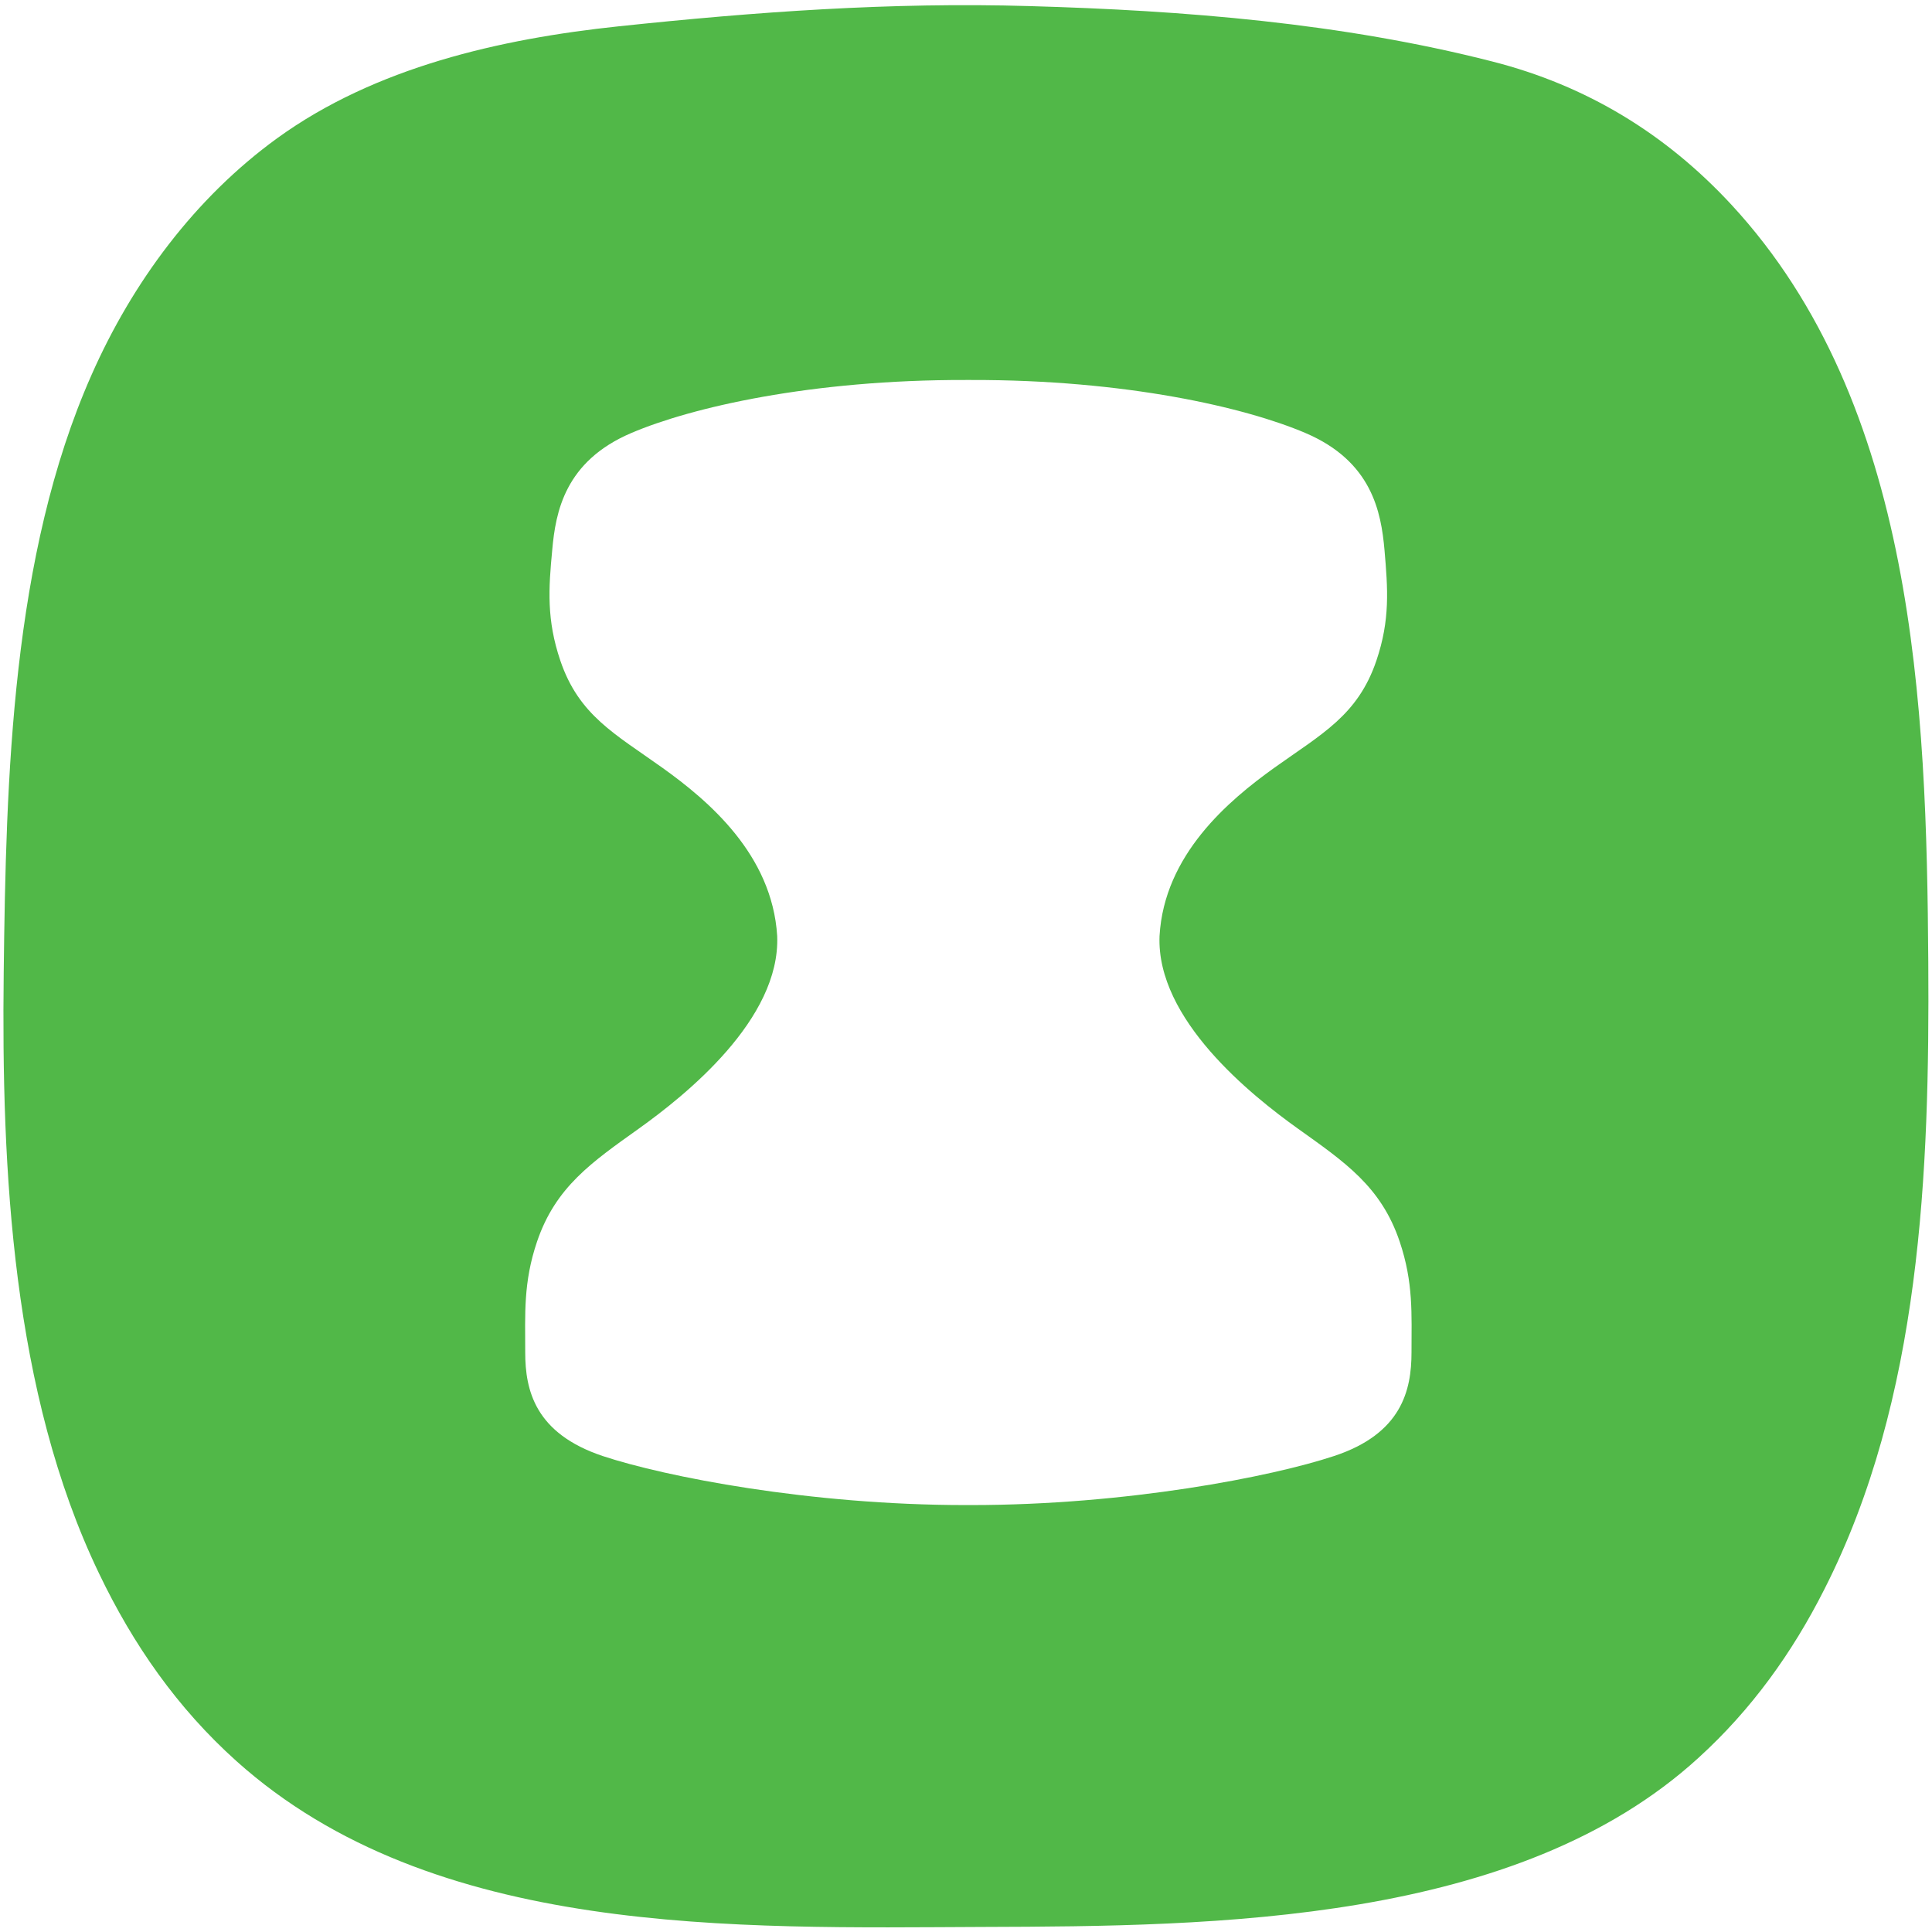
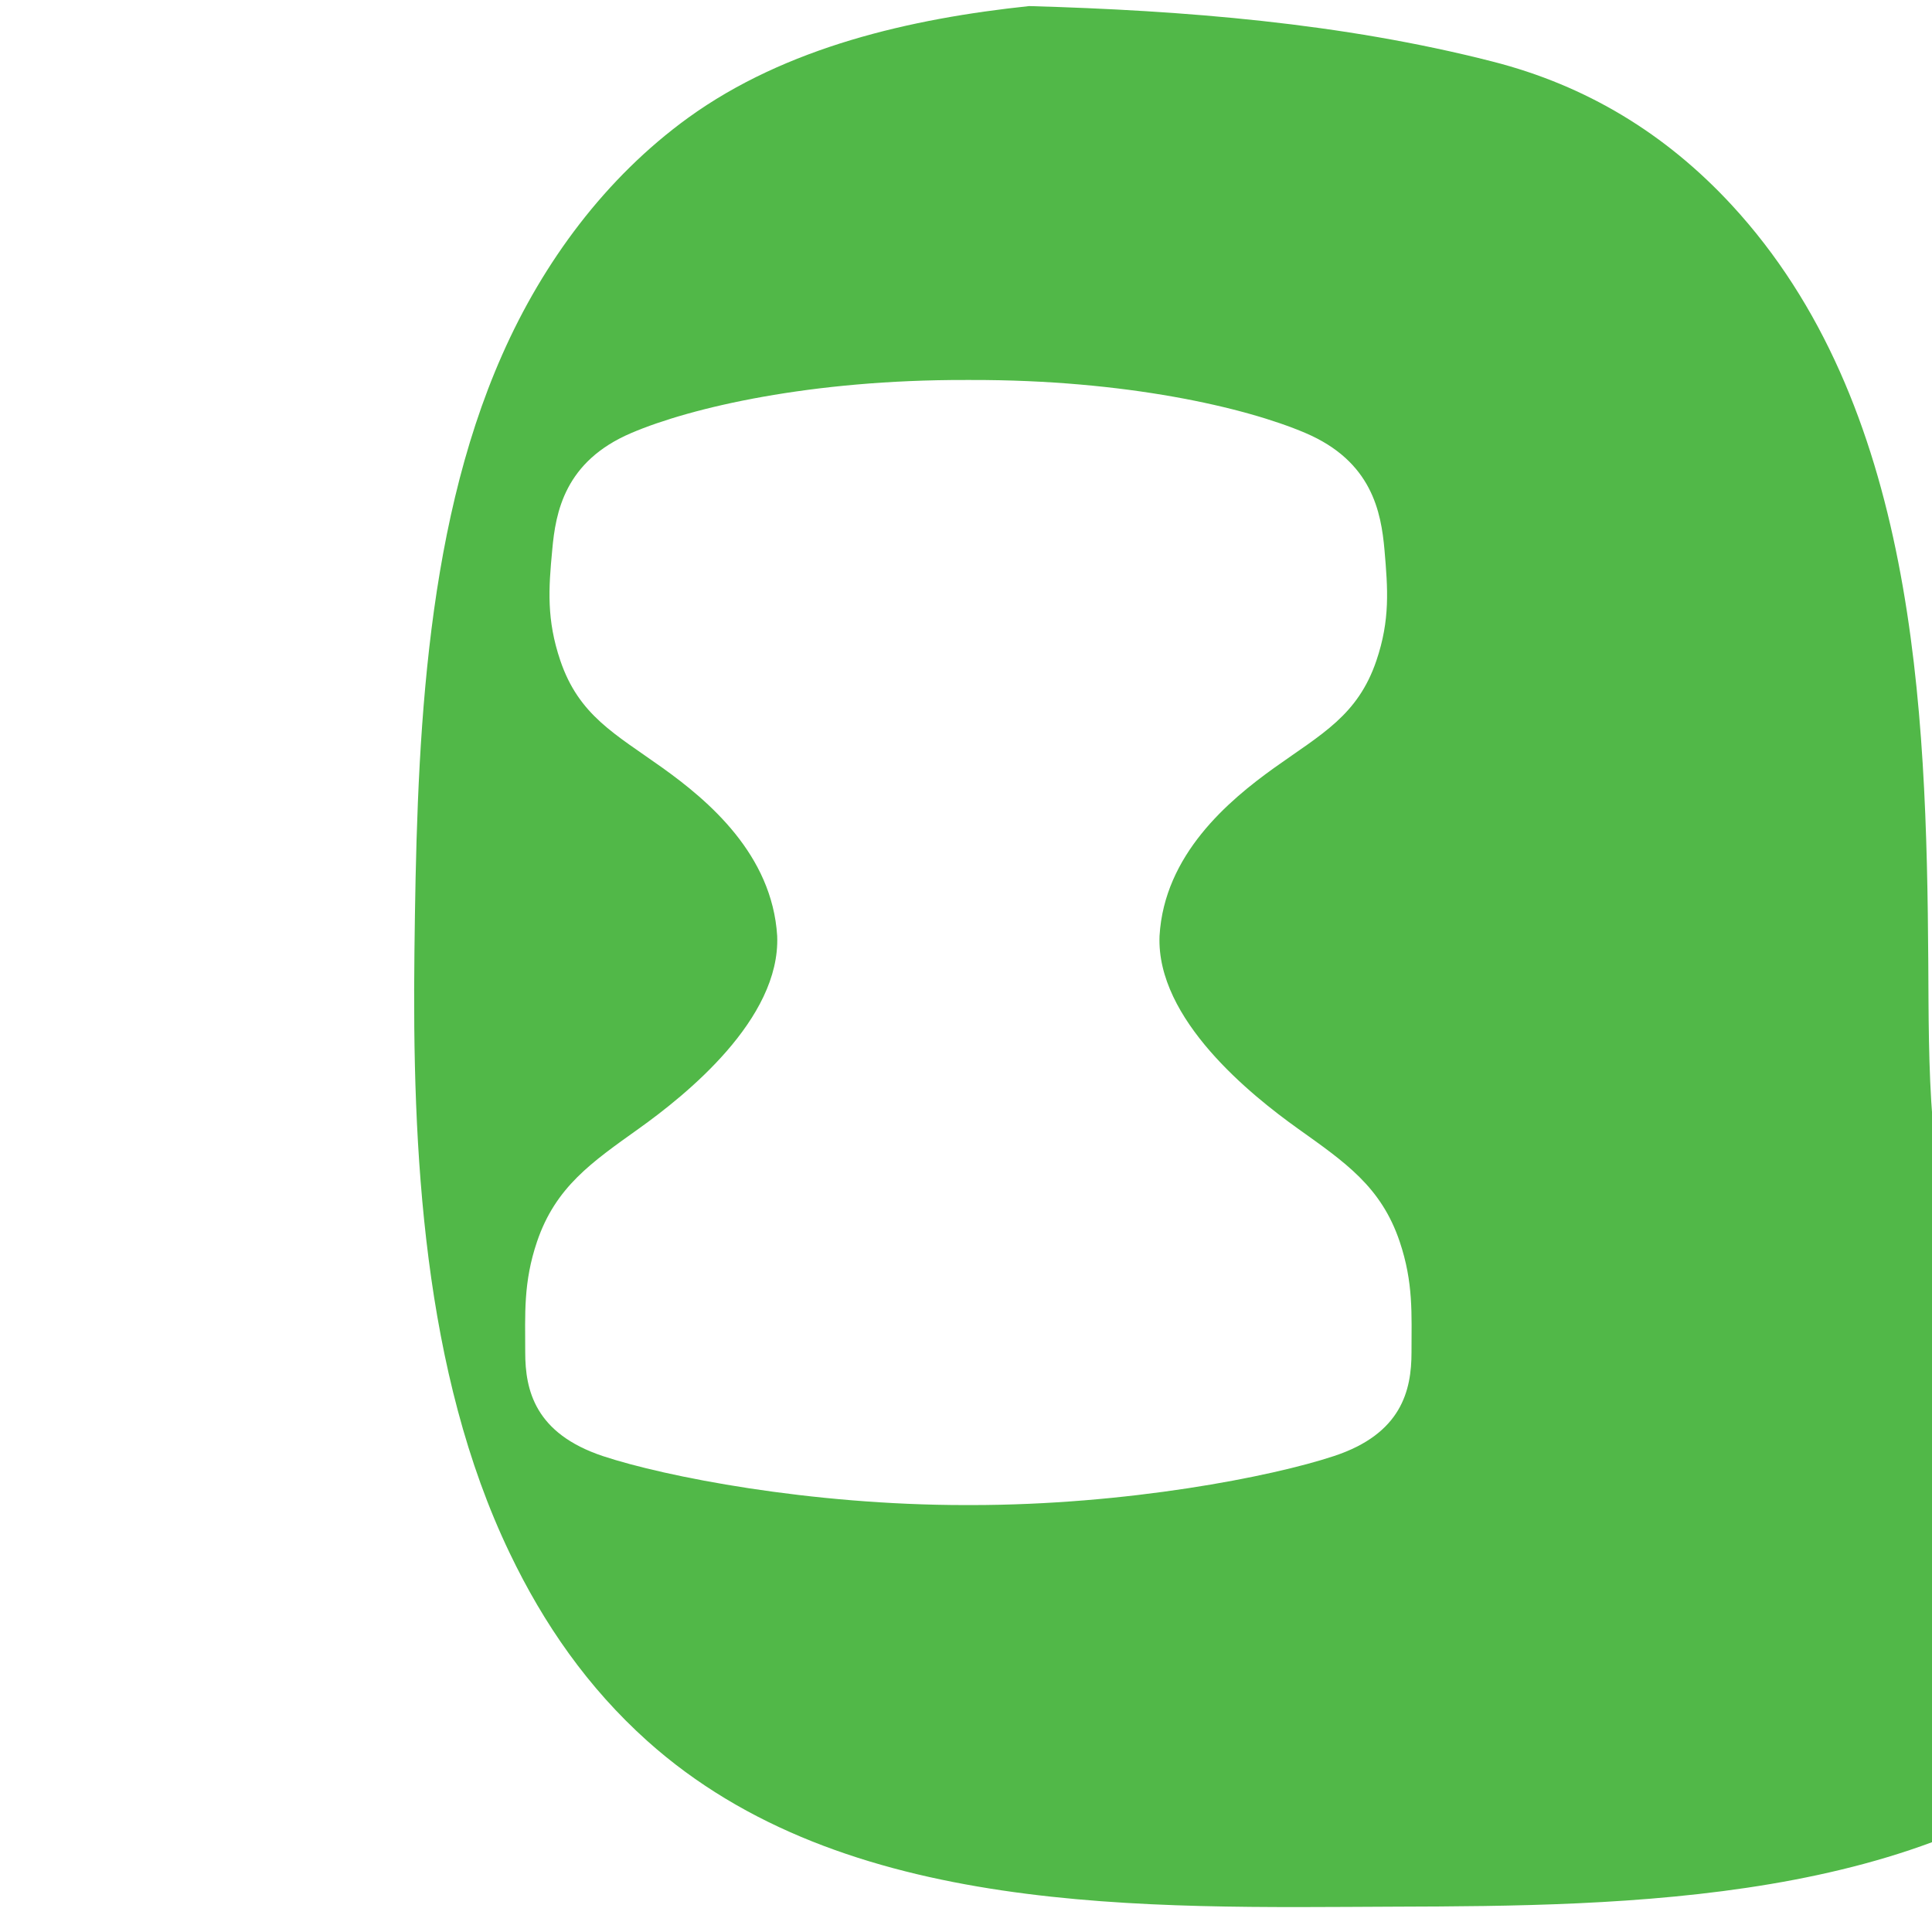
<svg xmlns="http://www.w3.org/2000/svg" version="1.1" id="Layer_1" x="0px" y="0px" viewBox="2444 1093 572 572" xml:space="default">
  <style type="text/css">
	.st0{fill:#51B848;}
</style>
-   <path class="st0" d="M3014.9,1377.8c-0.5-75.8-3.8-165.2-58.2-224.1c-19.5-21.1-43-35.4-70.9-42.5c-44.6-11.4-91.2-15.1-137.1-16.4  c-40.9-1.2-81,1.7-121.6,6c-35,3.7-72,12.1-101,33.1c-24.4,17.7-42.9,42.7-55,70.1c-23.7,53.5-25.3,119.3-26,176.9  c-0.7,58.5,2.5,124.4,28.2,177.9c10.1,21.1,23.2,39.9,40.7,55.6c58.3,52.3,147.9,49.4,221.2,49.1c68.6-0.2,158-1,211.7-50.1  c15.6-14.2,27.7-31,37.2-49.8C3012.8,1507.2,3015.3,1439.8,3014.9,1377.8z M2861.9,1493.4c0,11.2-2.9,24.1-23,30.7  c-18.4,6.1-61.3,14.5-107.4,14.5v0c-0.3,0-0.5,0-0.8,0c-0.3,0-0.5,0-0.8,0v0c-46.1,0-89-8.4-107.4-14.5c-20.1-6.7-23-19.5-23-30.7  c0-11.4-0.6-20.7,3.5-32.8c5.5-16.2,16.2-23.5,30.2-33.5c13.7-9.8,41.9-32.3,40.9-57c-1.5-24.1-20.3-40-34-49.8  c-14-10-24.7-15.5-30.2-31.7c-4.1-12.1-3.5-21.3-2.4-32.8c1-11.2,3.7-26.2,23.4-34.6c17.8-7.6,53.3-15.8,99-15.7v0  c0.3,0,0.5,0,0.8,0c0.3,0,0.5,0,0.8,0v0c45.7-0.1,81.2,8.1,99,15.7c19.7,8.4,22.4,23.4,23.4,34.6c1,11.6,1.7,20.7-2.4,32.8  c-5.5,16.2-16.2,21.7-30.2,31.7c-13.7,9.8-32.6,25.8-34,49.8c-1,24.7,27.2,47.2,40.9,57c14,10,24.7,17.2,30.2,33.5  C2862.5,1472.8,2861.9,1482,2861.9,1493.4z" />
+   <path class="st0" d="M3014.9,1377.8c-0.5-75.8-3.8-165.2-58.2-224.1c-19.5-21.1-43-35.4-70.9-42.5c-44.6-11.4-91.2-15.1-137.1-16.4  c-35,3.7-72,12.1-101,33.1c-24.4,17.7-42.9,42.7-55,70.1c-23.7,53.5-25.3,119.3-26,176.9  c-0.7,58.5,2.5,124.4,28.2,177.9c10.1,21.1,23.2,39.9,40.7,55.6c58.3,52.3,147.9,49.4,221.2,49.1c68.6-0.2,158-1,211.7-50.1  c15.6-14.2,27.7-31,37.2-49.8C3012.8,1507.2,3015.3,1439.8,3014.9,1377.8z M2861.9,1493.4c0,11.2-2.9,24.1-23,30.7  c-18.4,6.1-61.3,14.5-107.4,14.5v0c-0.3,0-0.5,0-0.8,0c-0.3,0-0.5,0-0.8,0v0c-46.1,0-89-8.4-107.4-14.5c-20.1-6.7-23-19.5-23-30.7  c0-11.4-0.6-20.7,3.5-32.8c5.5-16.2,16.2-23.5,30.2-33.5c13.7-9.8,41.9-32.3,40.9-57c-1.5-24.1-20.3-40-34-49.8  c-14-10-24.7-15.5-30.2-31.7c-4.1-12.1-3.5-21.3-2.4-32.8c1-11.2,3.7-26.2,23.4-34.6c17.8-7.6,53.3-15.8,99-15.7v0  c0.3,0,0.5,0,0.8,0c0.3,0,0.5,0,0.8,0v0c45.7-0.1,81.2,8.1,99,15.7c19.7,8.4,22.4,23.4,23.4,34.6c1,11.6,1.7,20.7-2.4,32.8  c-5.5,16.2-16.2,21.7-30.2,31.7c-13.7,9.8-32.6,25.8-34,49.8c-1,24.7,27.2,47.2,40.9,57c14,10,24.7,17.2,30.2,33.5  C2862.5,1472.8,2861.9,1482,2861.9,1493.4z" />
</svg>